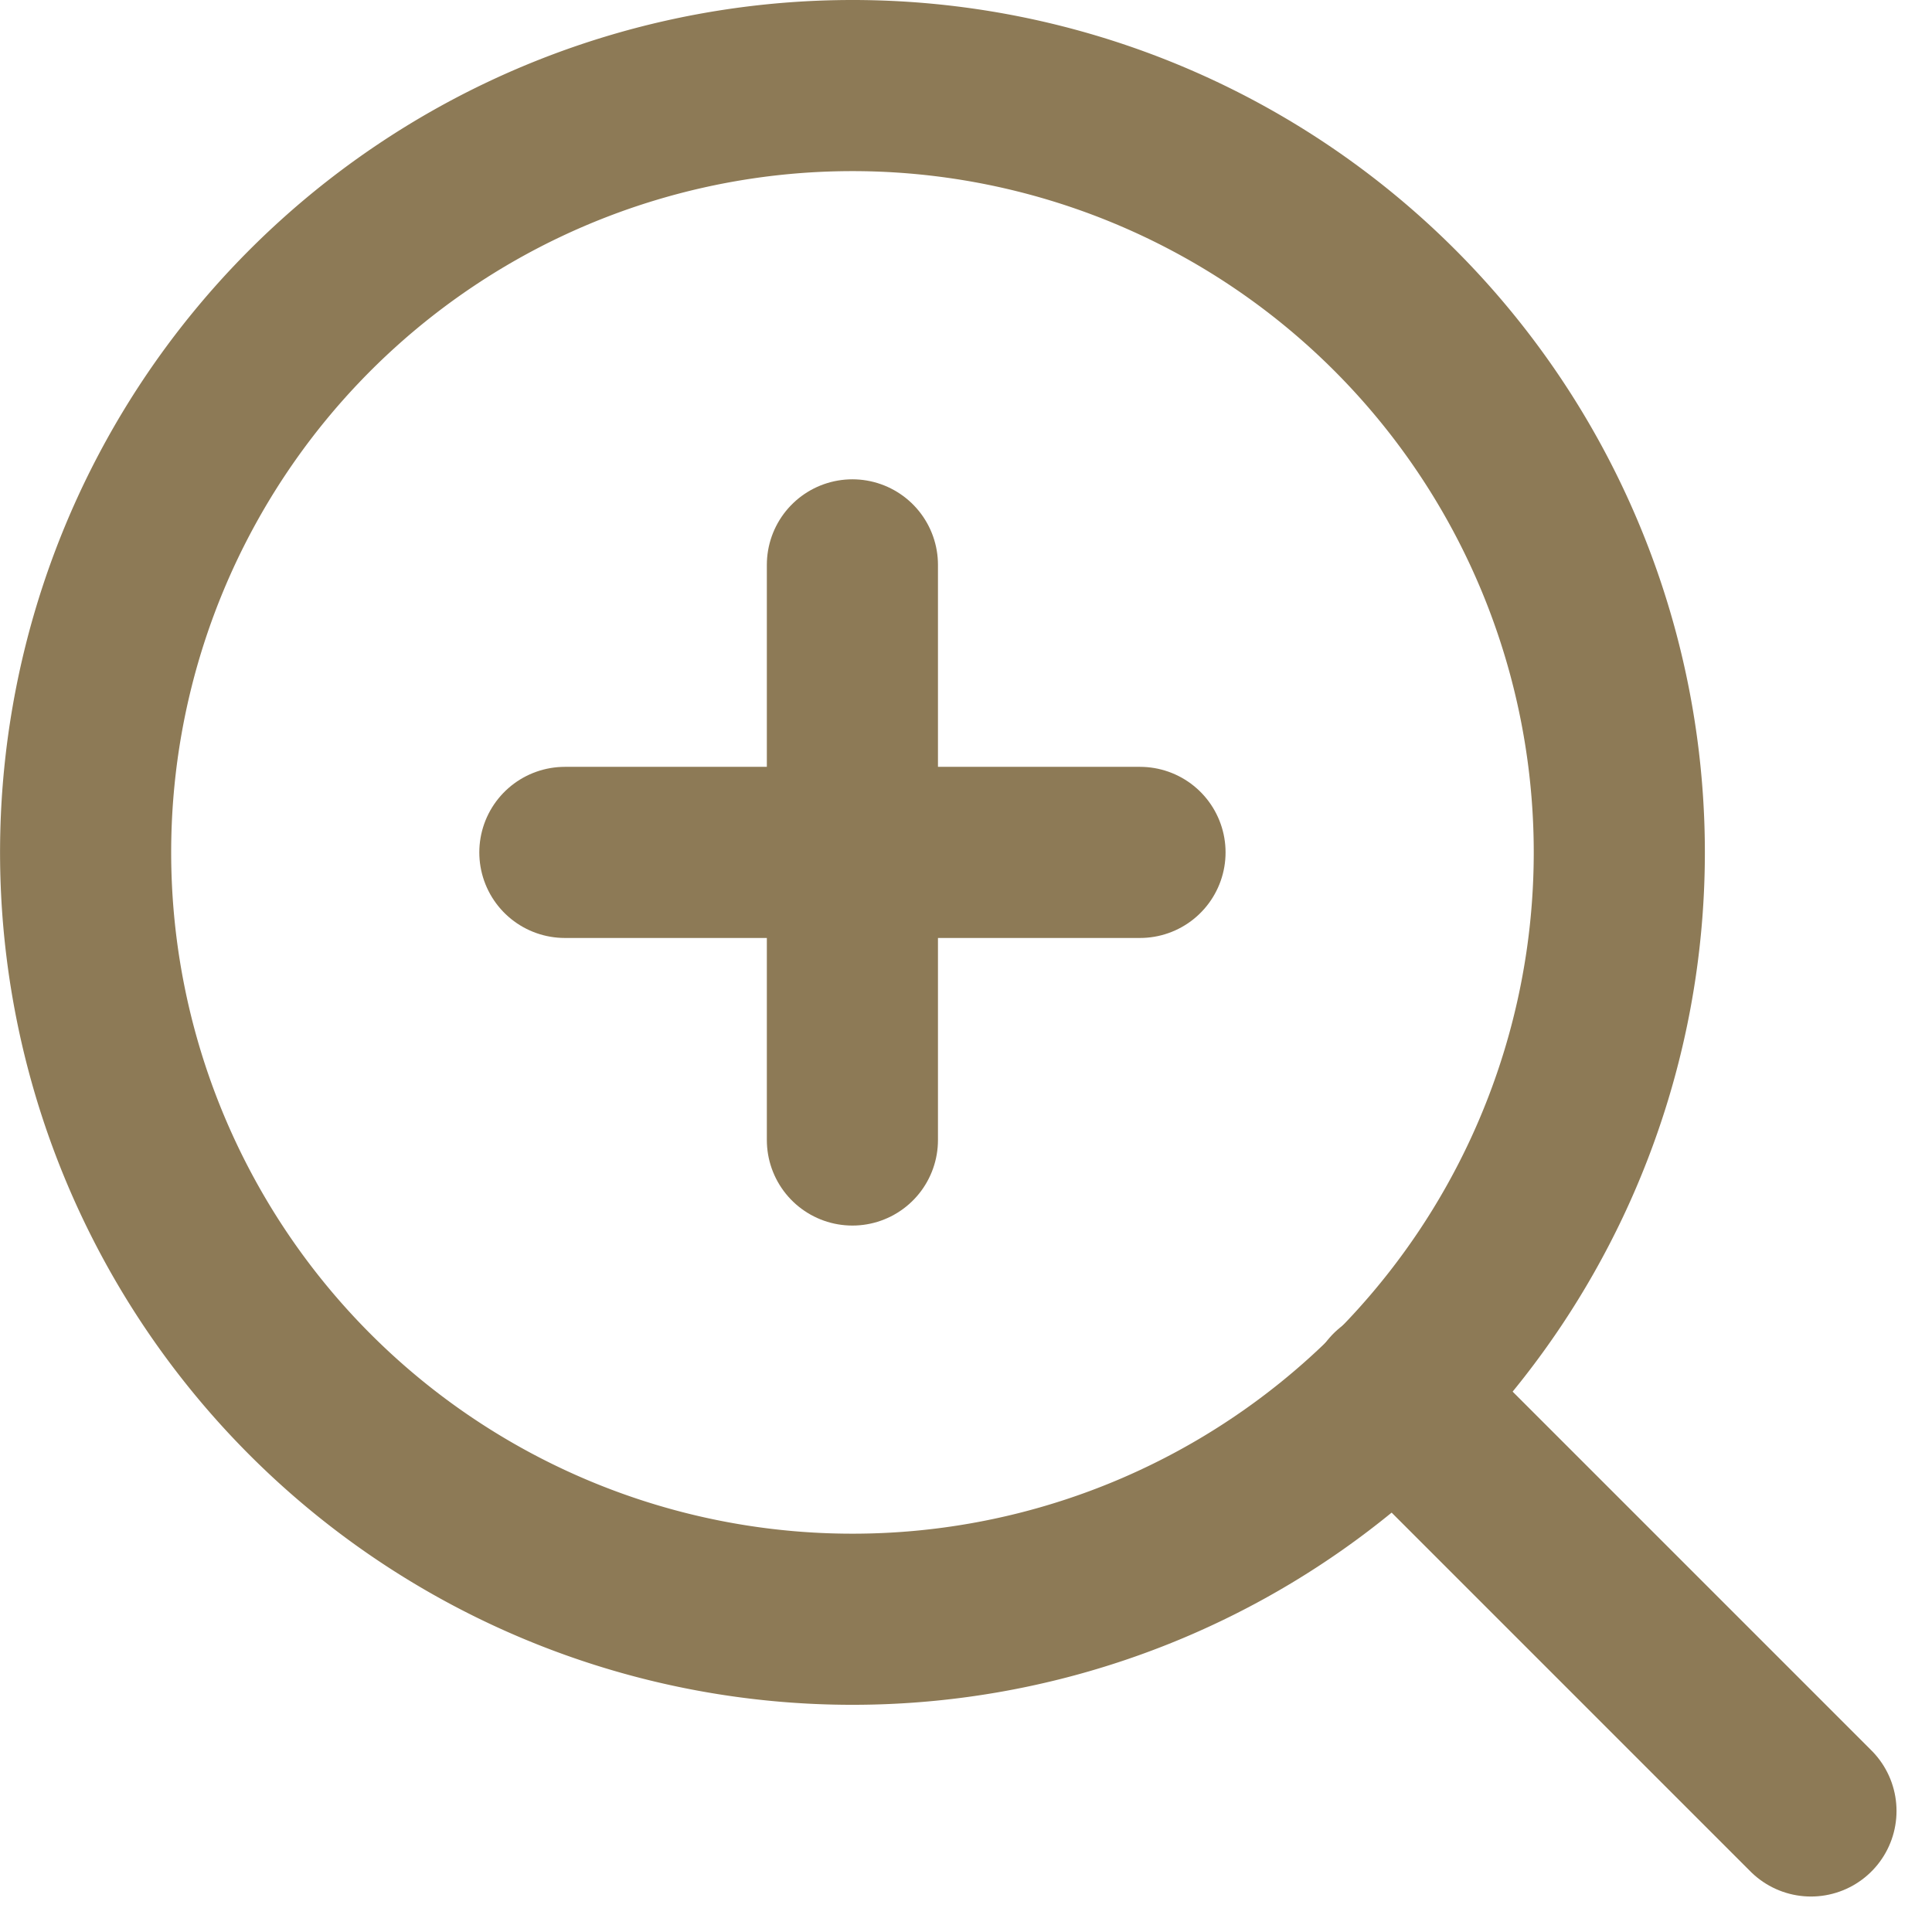
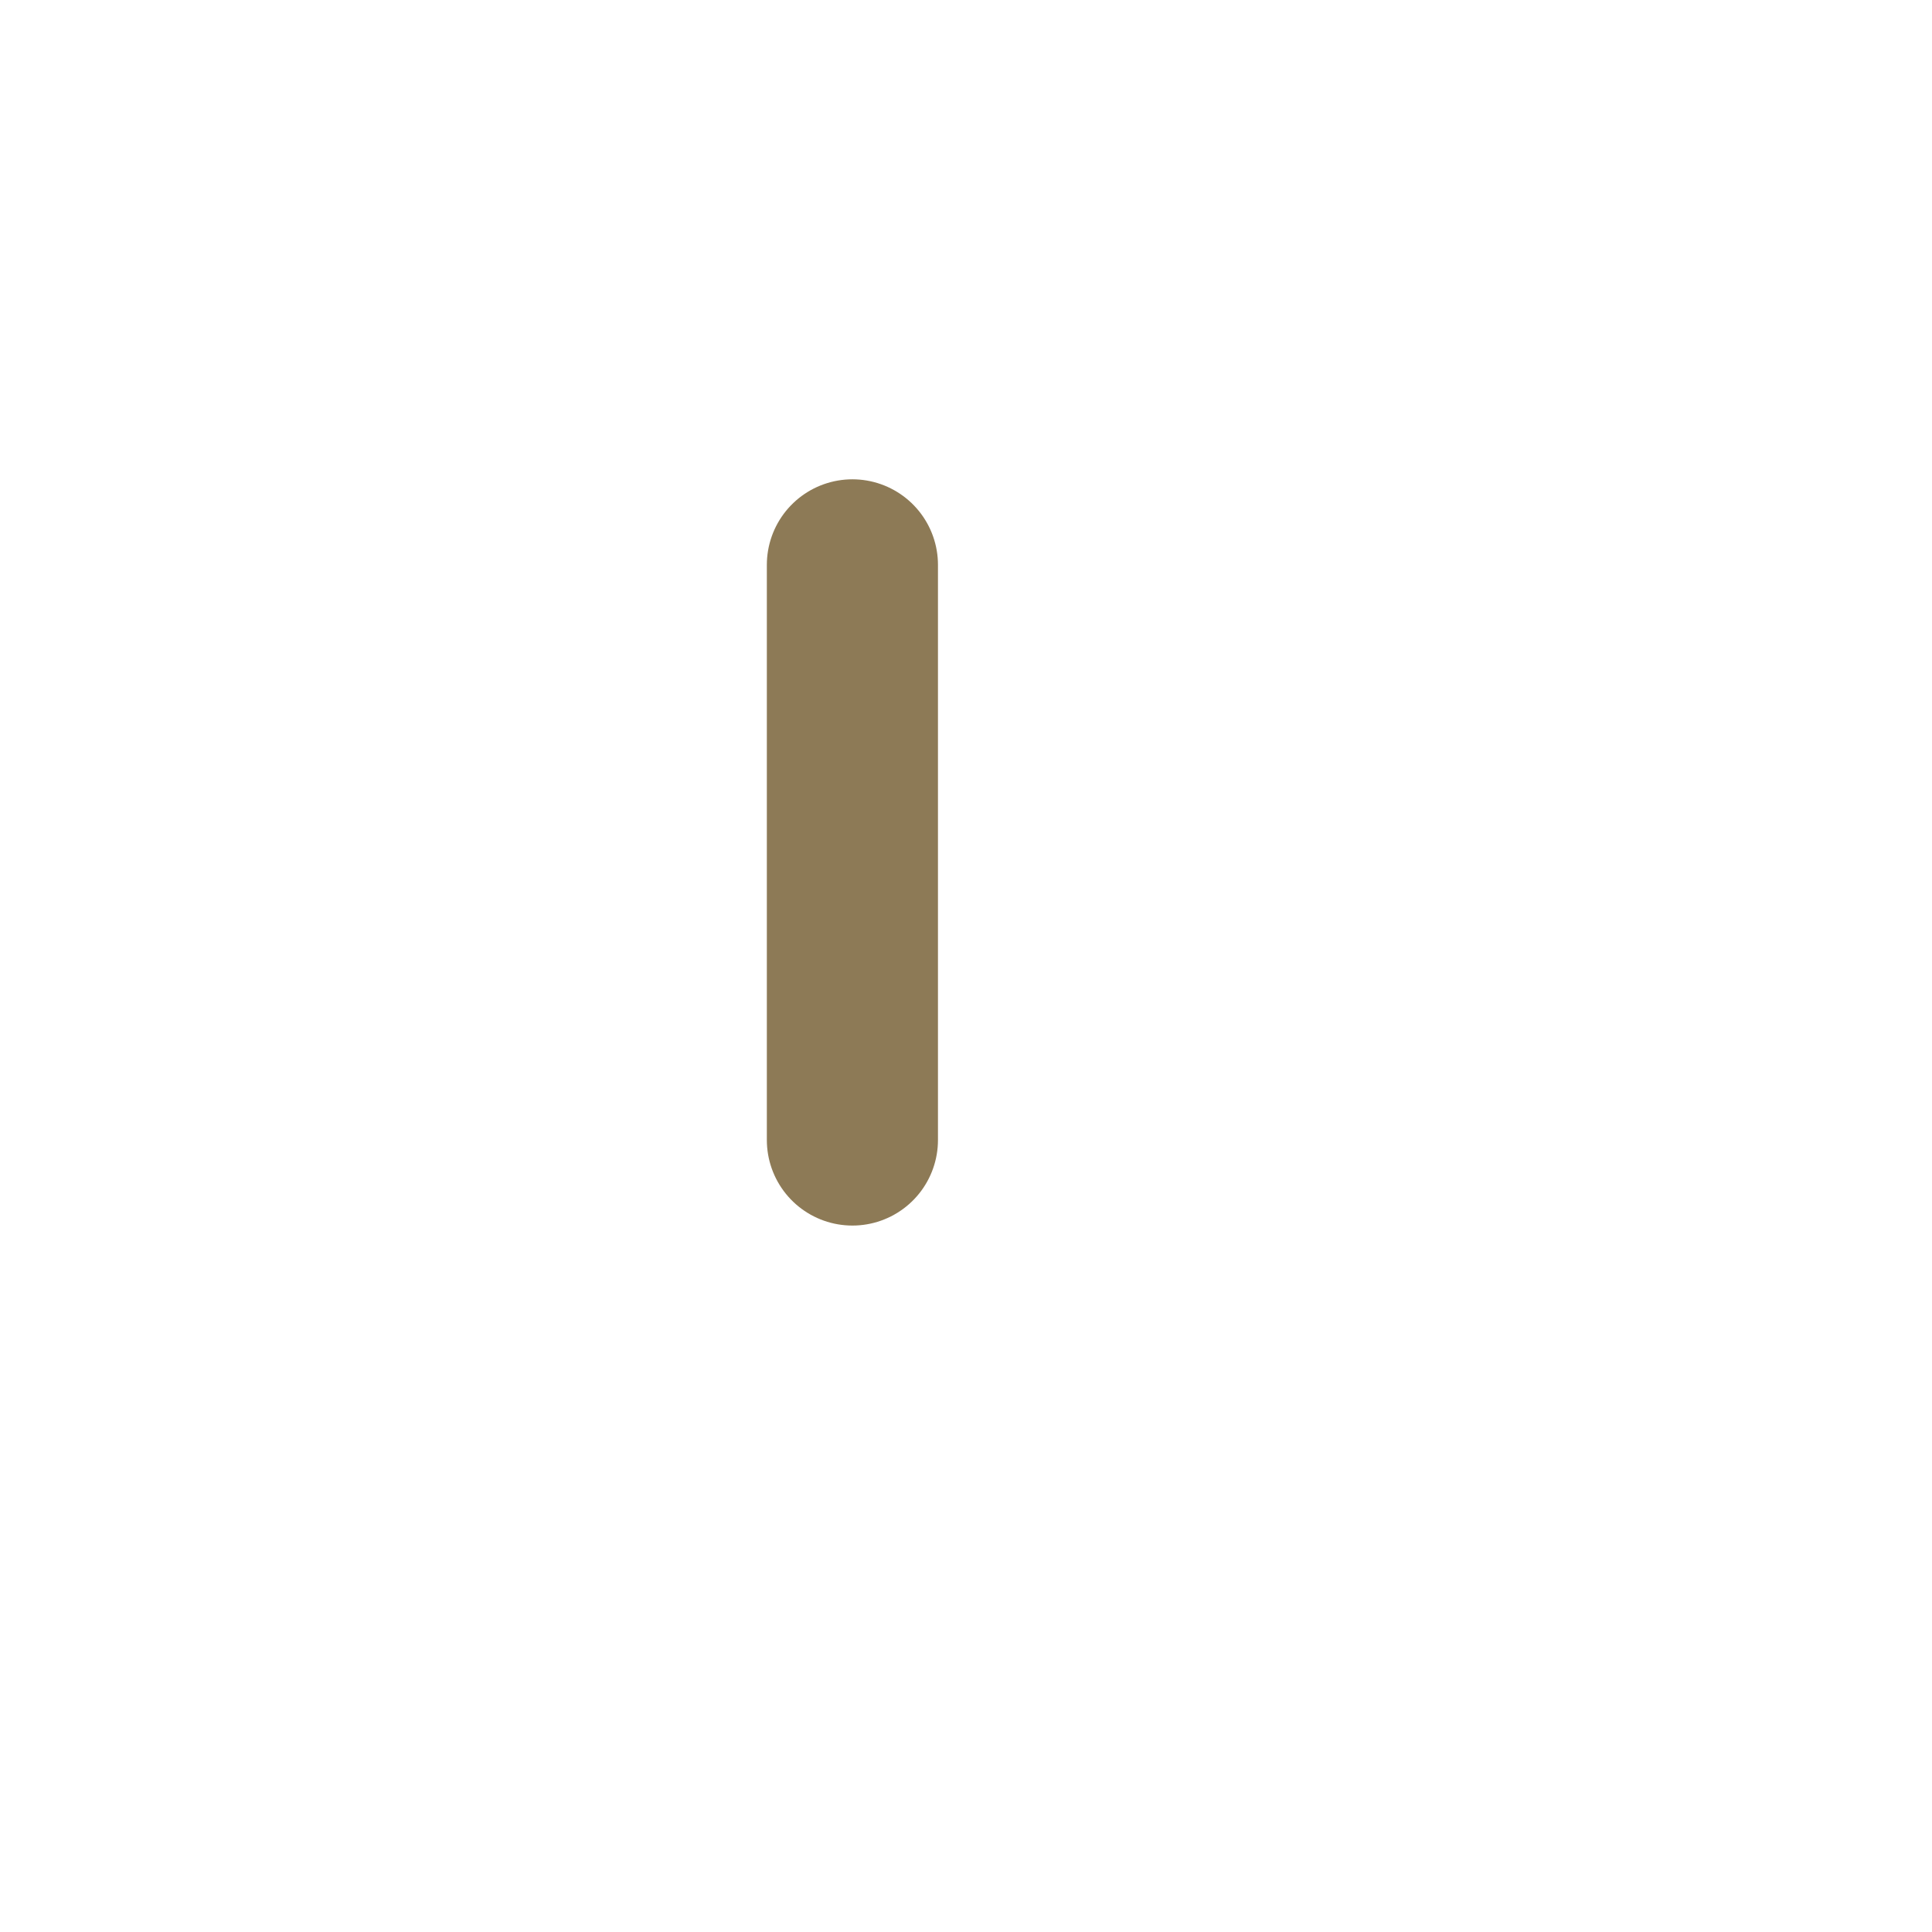
<svg xmlns="http://www.w3.org/2000/svg" width="33.871" height="33.871" viewBox="0 0 33.871 33.871">
  <g id="Icon_feather-zoom-in" data-name="Icon feather-zoom-in" transform="translate(1.5 1.5)">
-     <path id="Path_16" data-name="Path 16" d="M31.389,17.944A13.444,13.444,0,1,1,17.944,4.5,13.444,13.444,0,0,1,31.389,17.944Z" transform="translate(-4.5 -4.5)" fill="none" stroke="#8d7a56" stroke-linecap="round" stroke-linejoin="round" stroke-width="3" />
-     <path id="Path_17" data-name="Path 17" d="M32.285,32.285l-7.31-7.31" transform="translate(-2.036 -2.036)" fill="none" stroke="#8d7a56" stroke-linecap="round" stroke-linejoin="round" stroke-width="3" />
    <path id="Path_18" data-name="Path 18" d="M16.5,12V22.083" transform="translate(-3.056 -3.597)" fill="none" stroke="#8d7a56" stroke-linecap="round" stroke-linejoin="round" stroke-width="3" />
-     <path id="Path_19" data-name="Path 19" d="M12,16.5H22.083" transform="translate(-3.597 -3.056)" fill="none" stroke="#8d7a56" stroke-linecap="round" stroke-linejoin="round" stroke-width="3" />
  </g>
</svg>